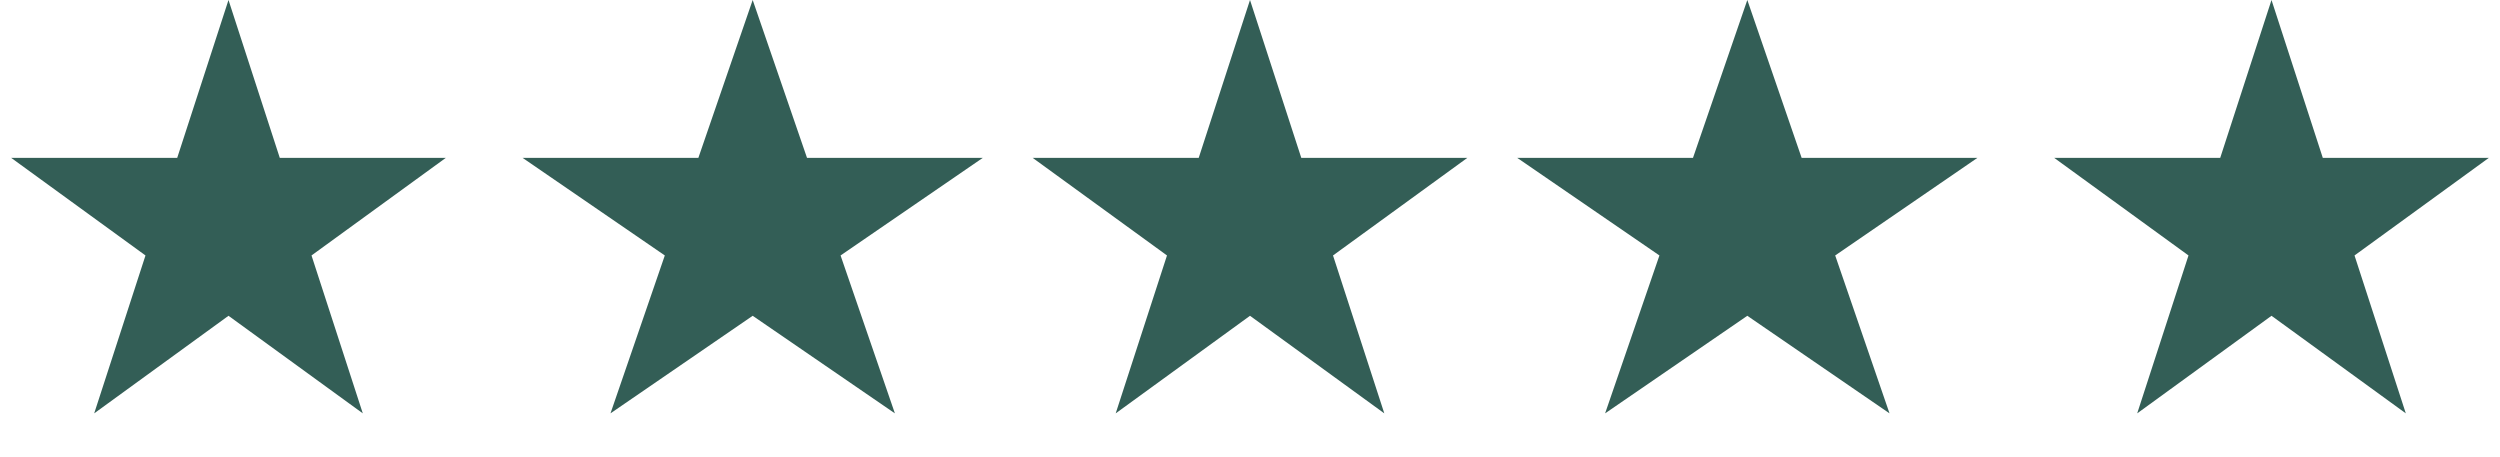
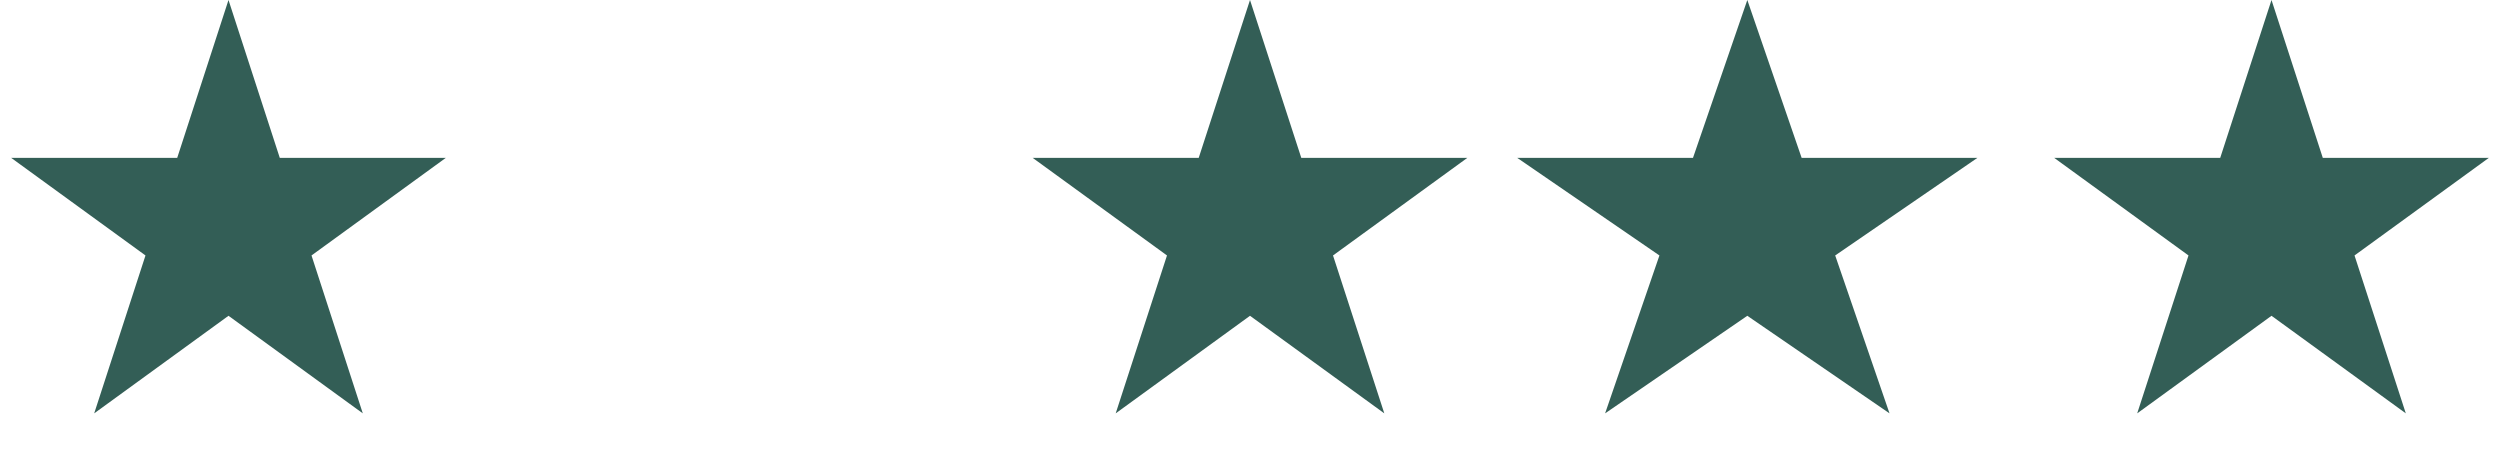
<svg xmlns="http://www.w3.org/2000/svg" width="93" height="17" viewBox="0 0 93 17" fill="none">
  <path d="M8.5 0L10.408 5.873L16.584 5.873L11.588 9.503L13.496 15.377L8.5 11.747L3.504 15.377L5.412 9.503L0.416 5.873L6.592 5.873L8.5 0Z" fill="#335E56" />
-   <path d="M28 0L30.021 5.873L36.559 5.873L31.269 9.503L33.29 15.377L28 11.747L22.71 15.377L24.731 9.503L19.441 5.873L25.979 5.873L28 0Z" fill="#335E56" />
  <path d="M46.5 0L48.408 5.873L54.584 5.873L49.588 9.503L51.496 15.377L46.5 11.747L41.504 15.377L43.412 9.503L38.416 5.873L44.592 5.873L46.5 0Z" fill="#335E56" />
  <path d="M65 0L67.021 5.873L73.559 5.873L68.269 9.503L70.29 15.377L65 11.747L59.71 15.377L61.731 9.503L56.441 5.873L62.979 5.873L65 0Z" fill="#335E56" />
  <path d="M84.5 0L86.408 5.873L92.584 5.873L87.588 9.503L89.496 15.377L84.5 11.747L79.504 15.377L81.412 9.503L76.416 5.873L82.592 5.873L84.5 0Z" fill="#335E56" />
</svg>